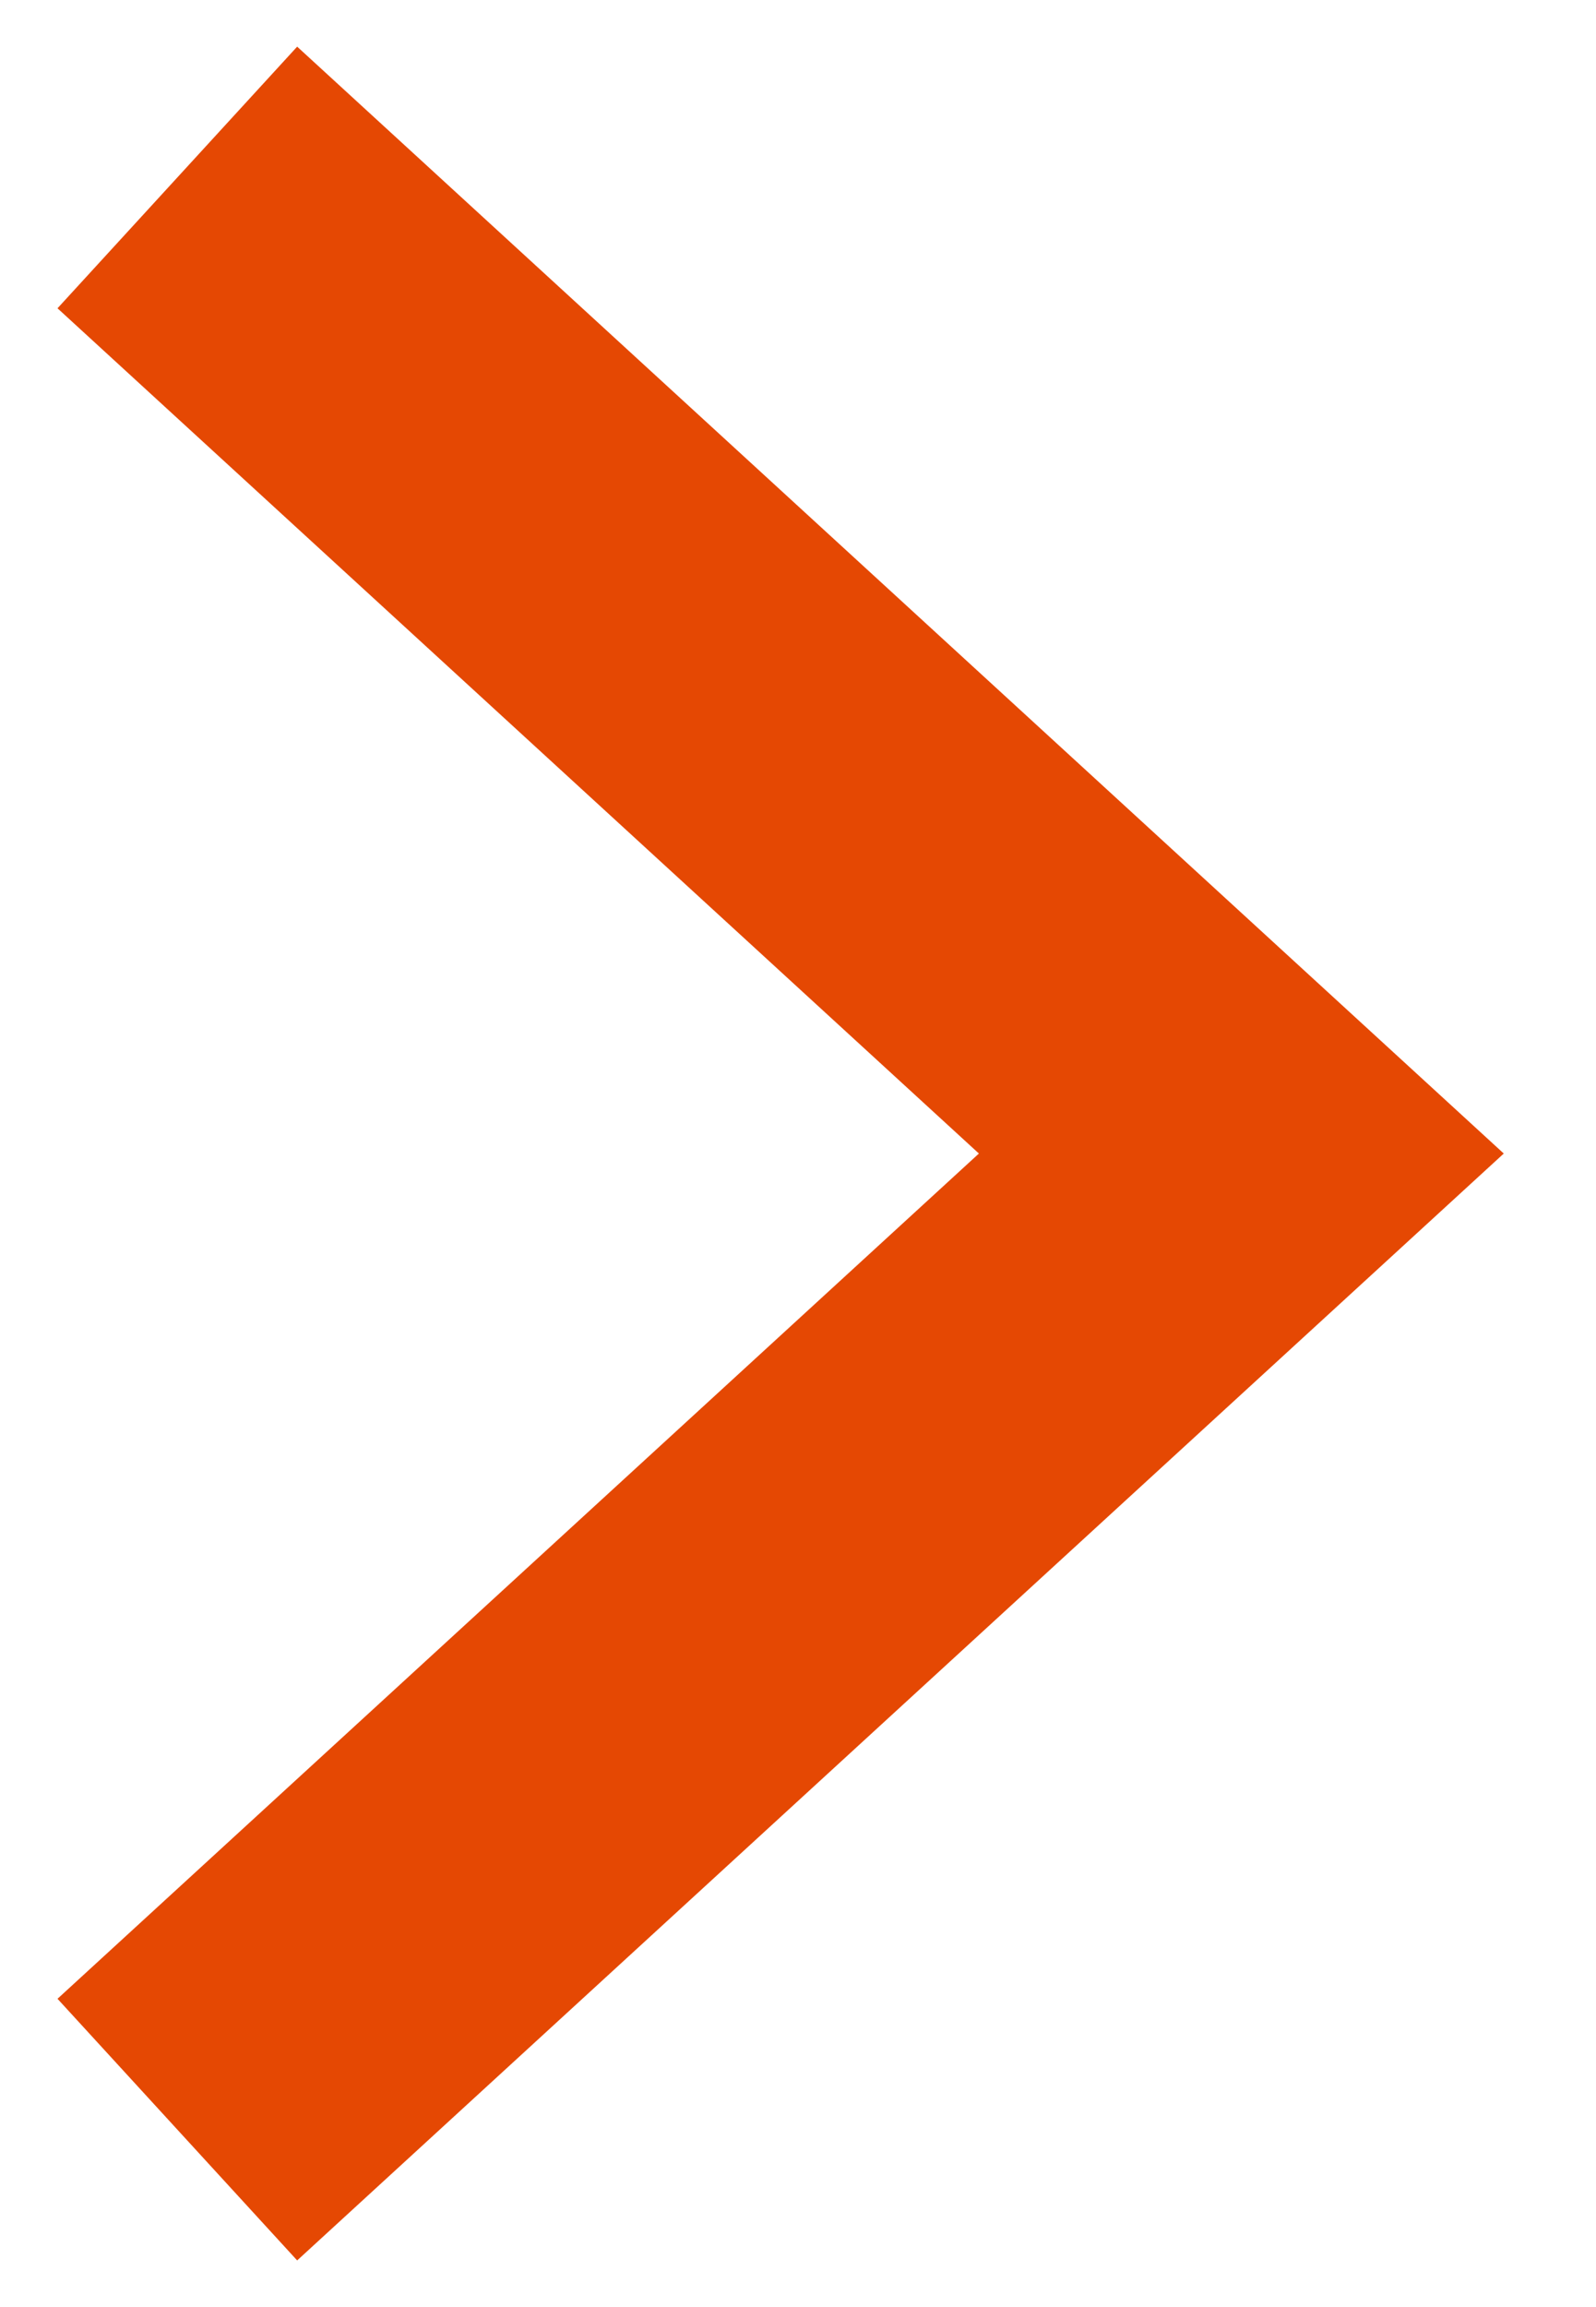
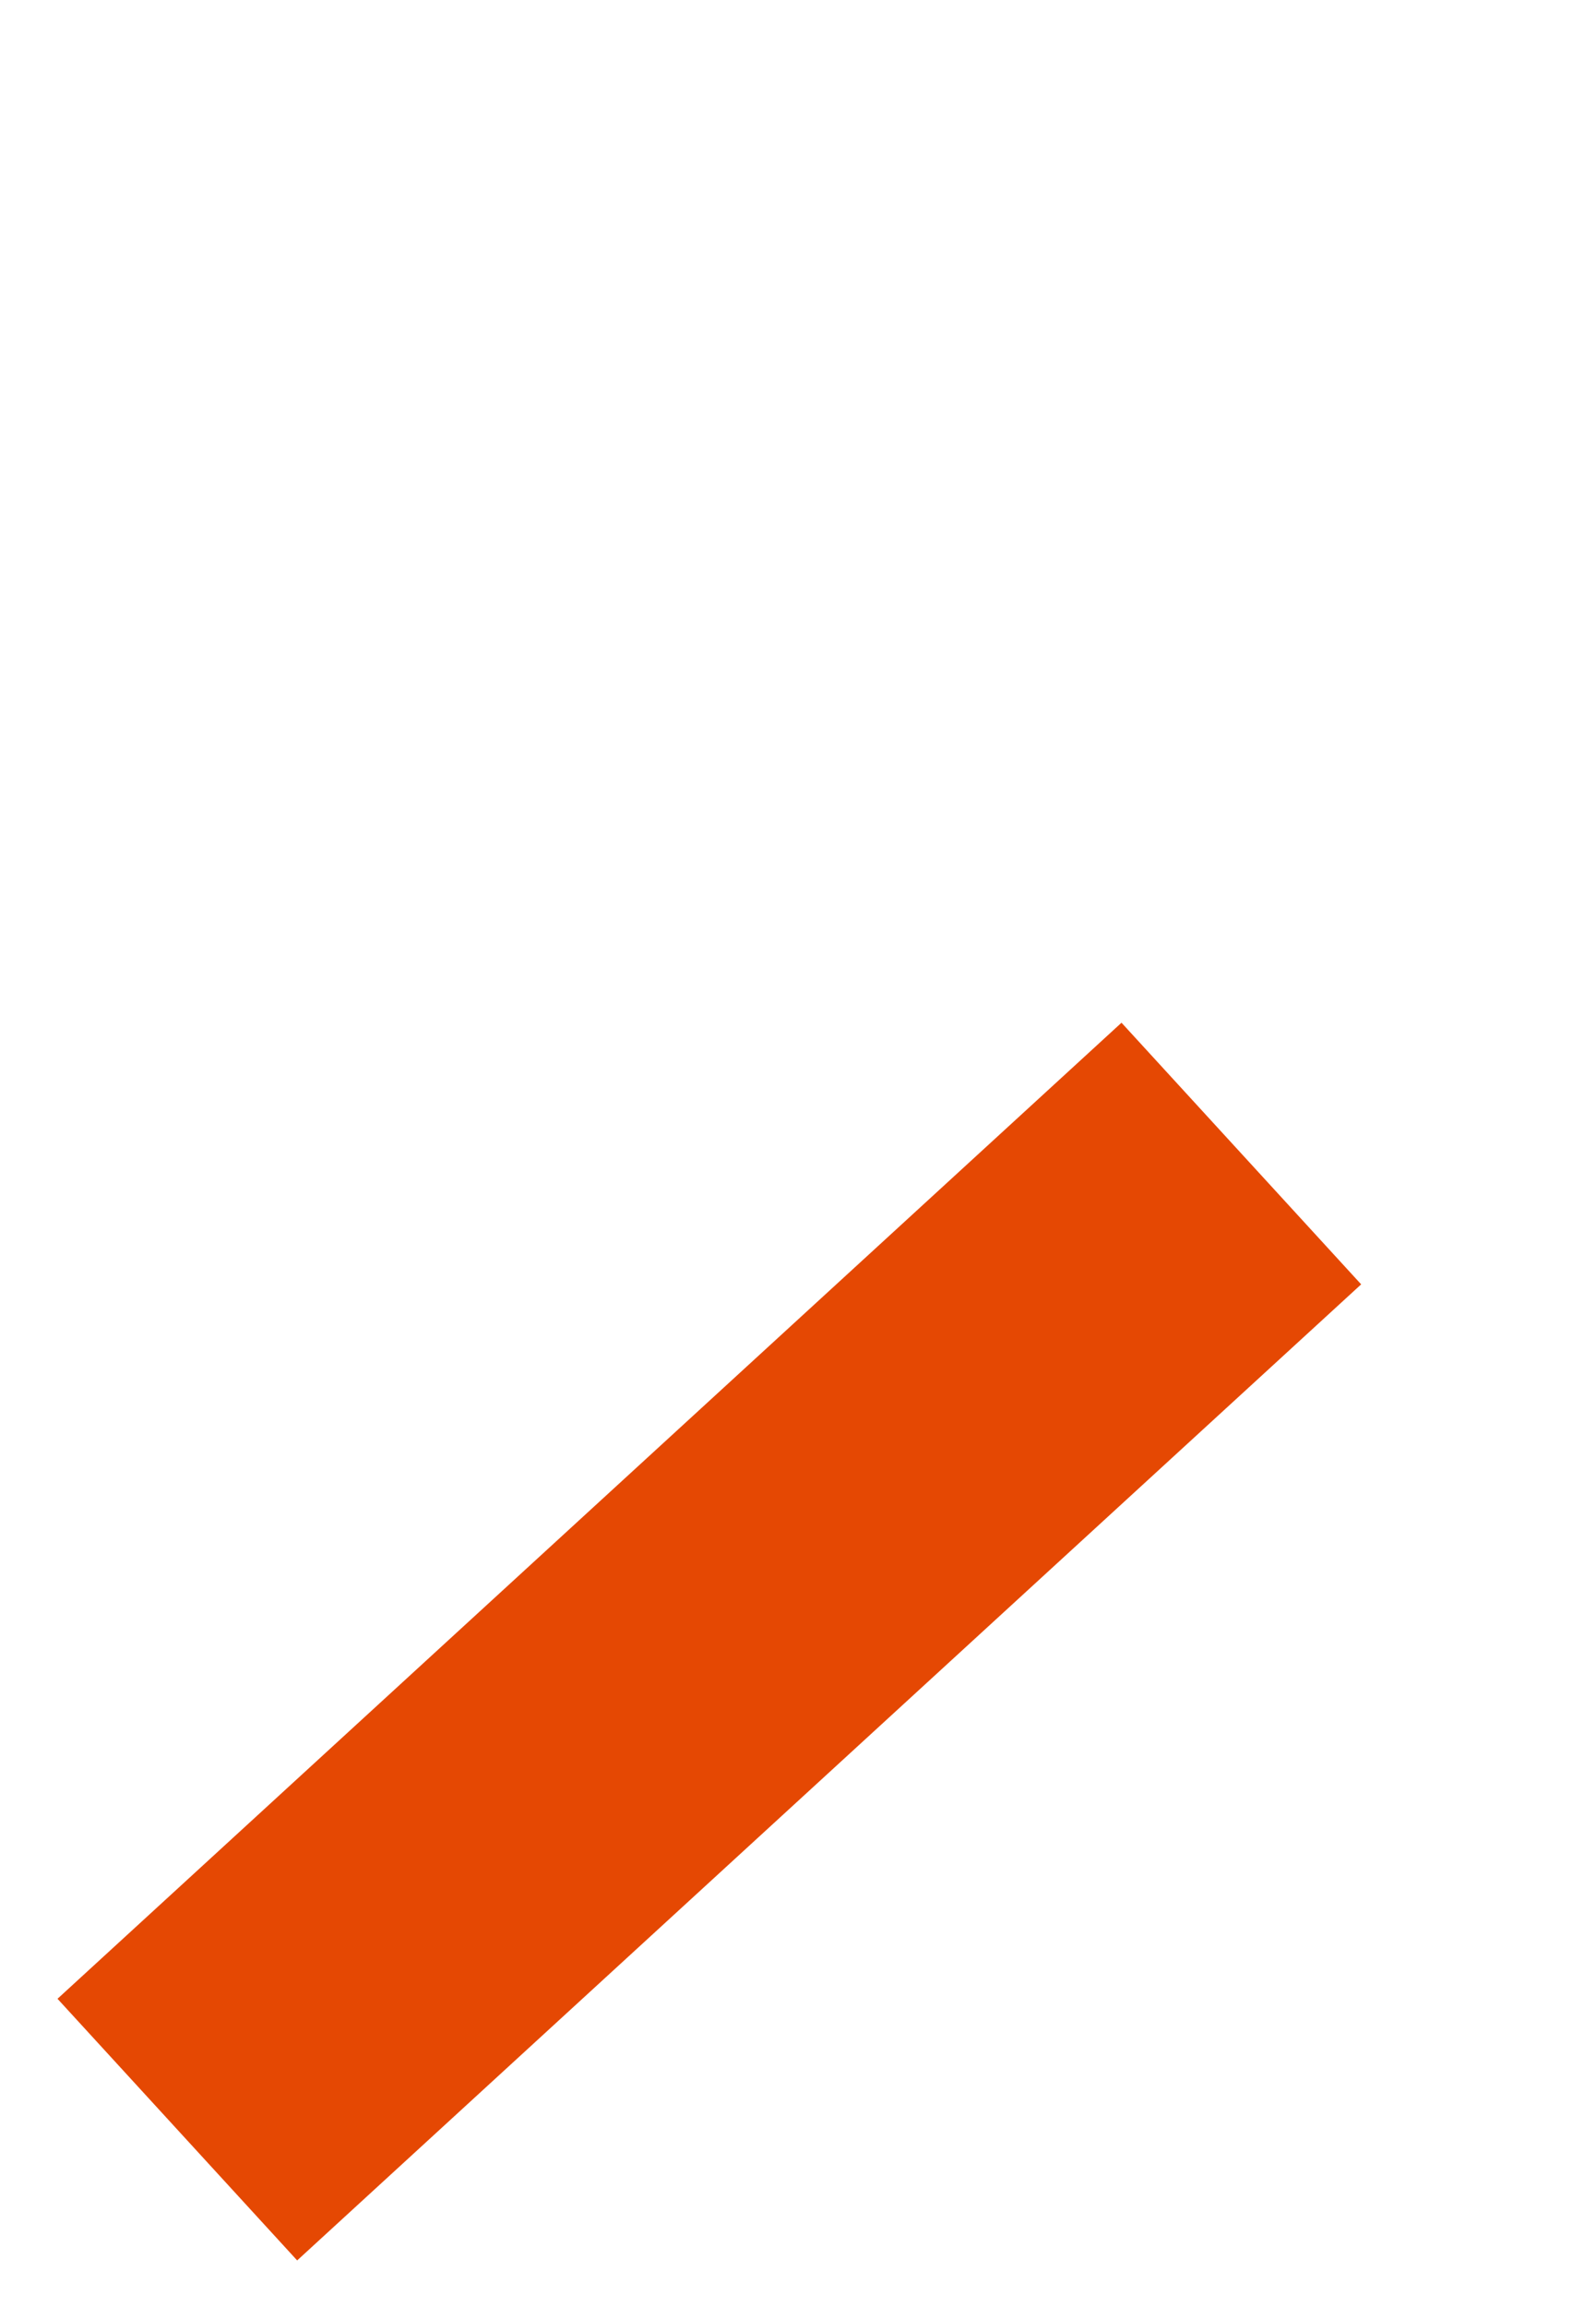
<svg xmlns="http://www.w3.org/2000/svg" width="9" height="13" viewBox="0 0 9 13" fill="none">
-   <path d="M1 12L7 6.5L1 1" stroke="#E54803" stroke-width="2" />
+   <path d="M1 12L7 6.5" stroke="#E54803" stroke-width="2" />
</svg>